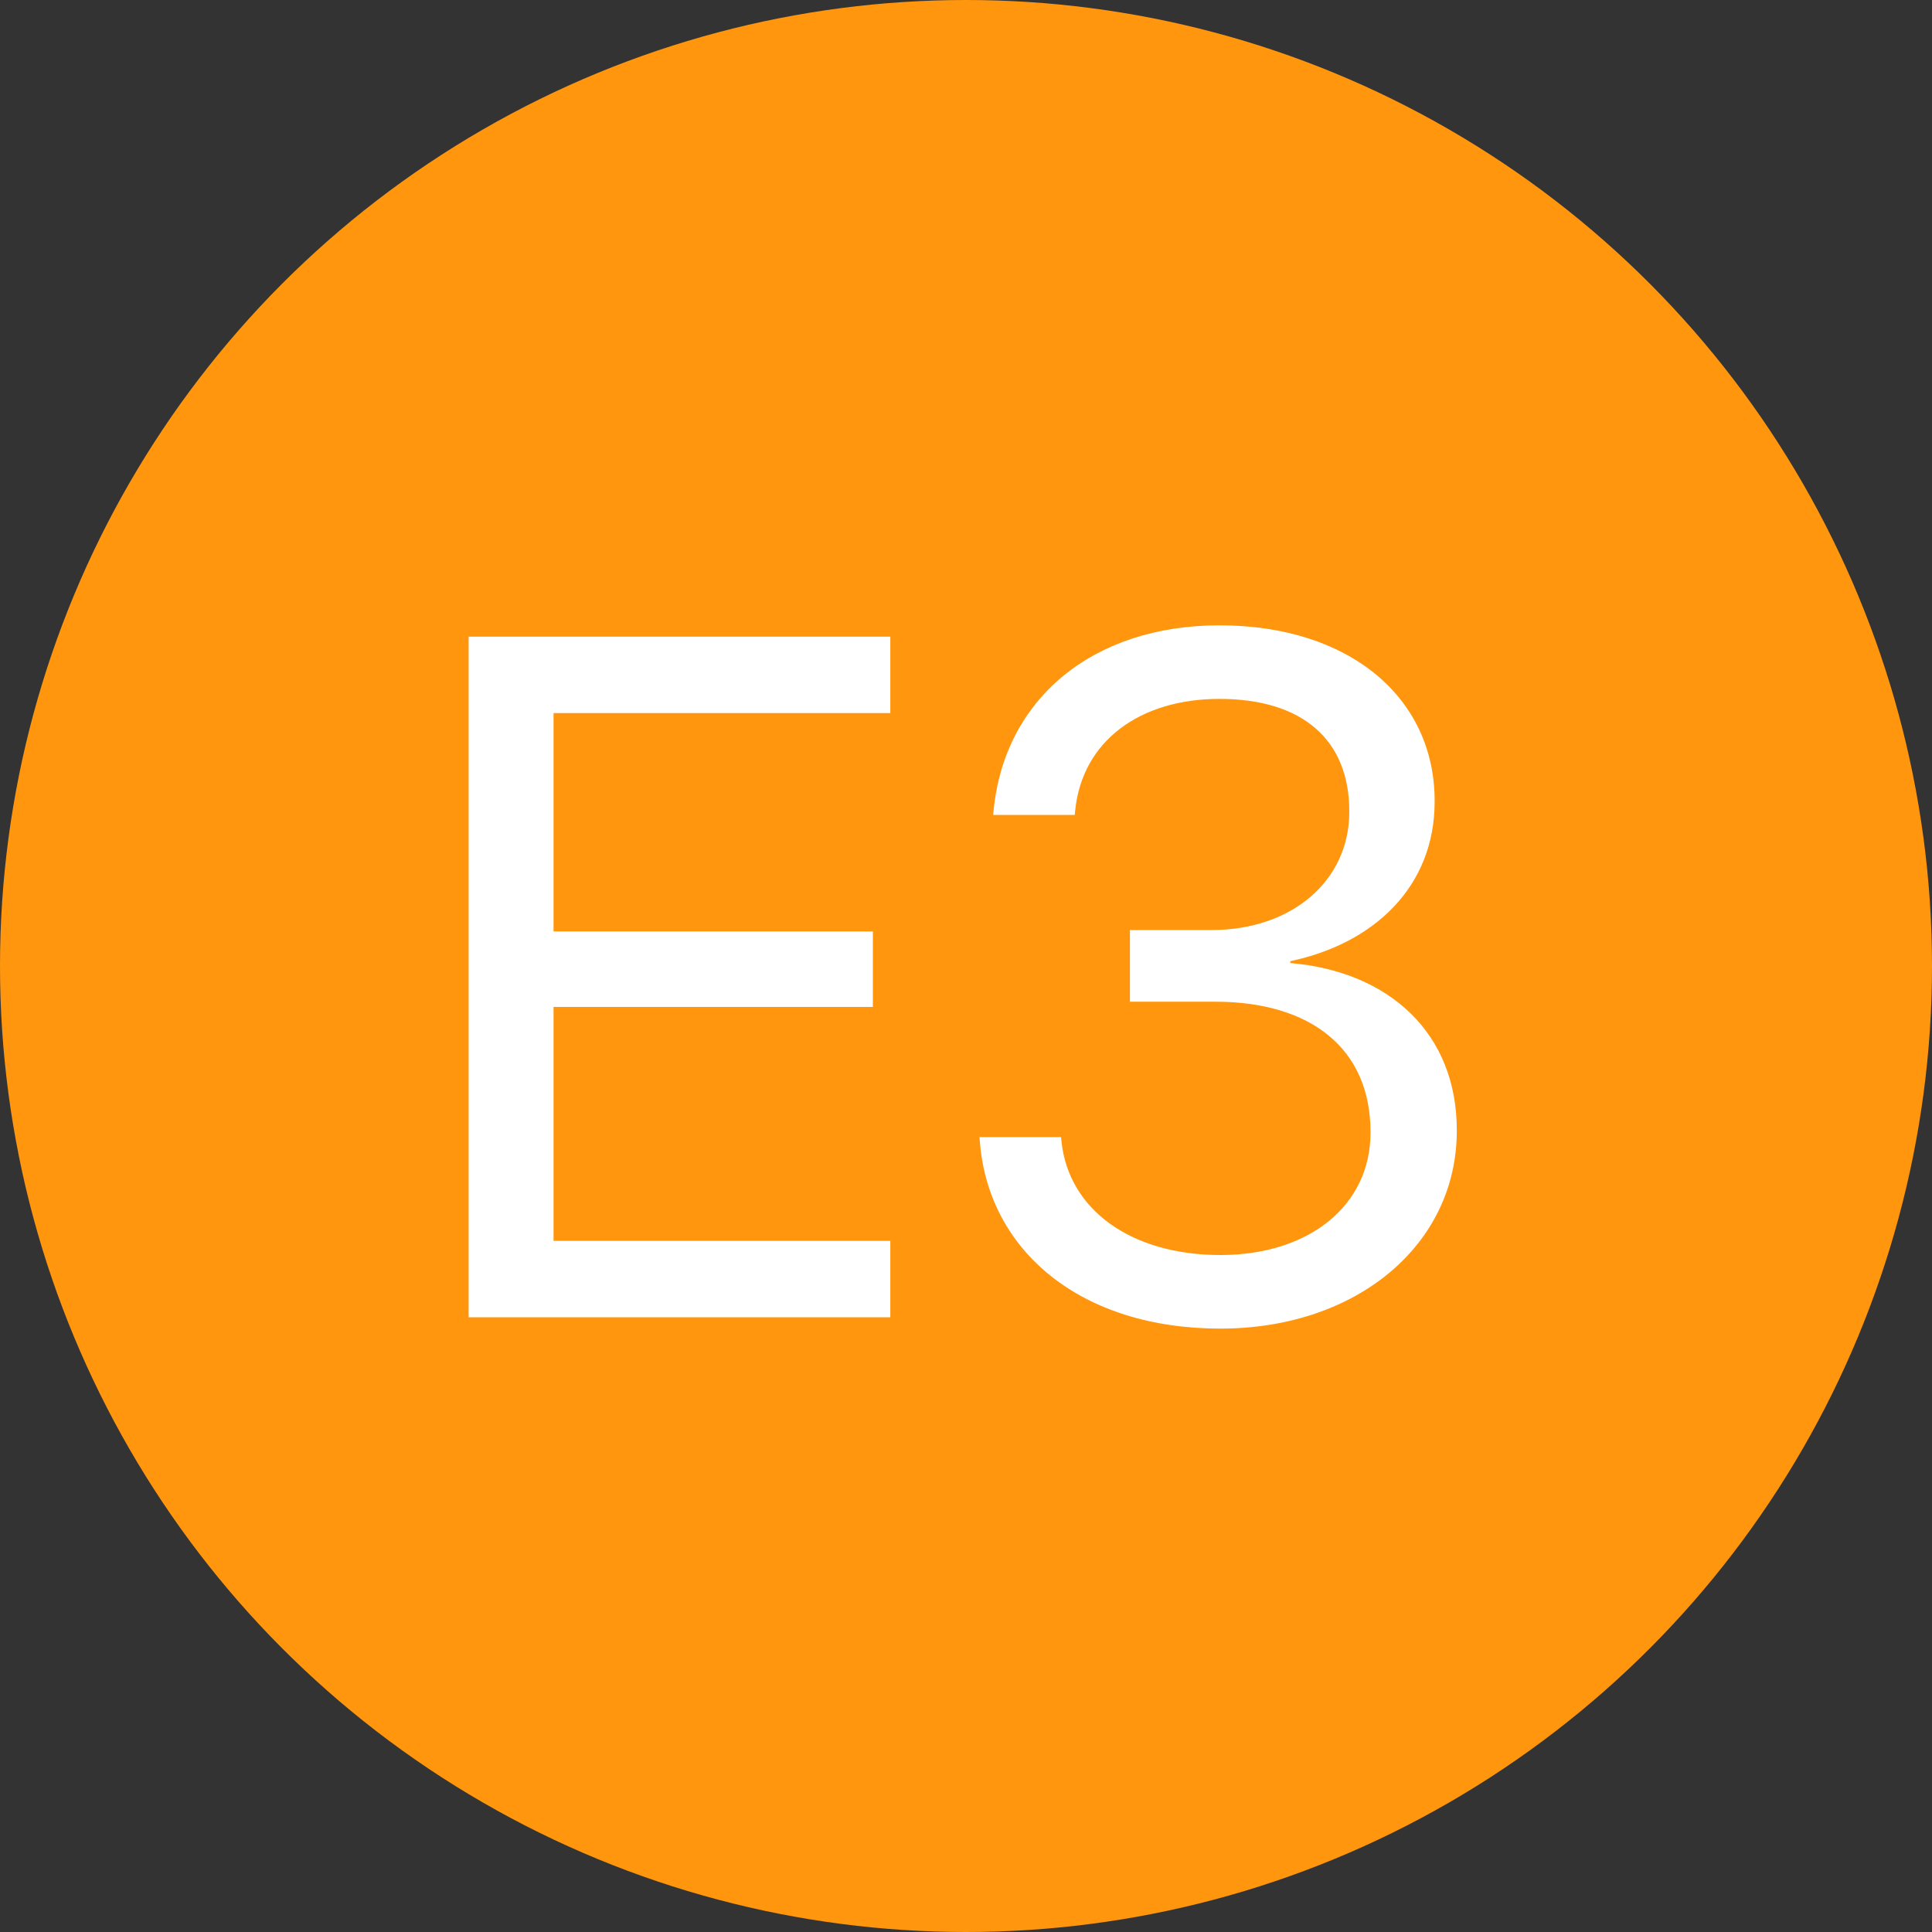
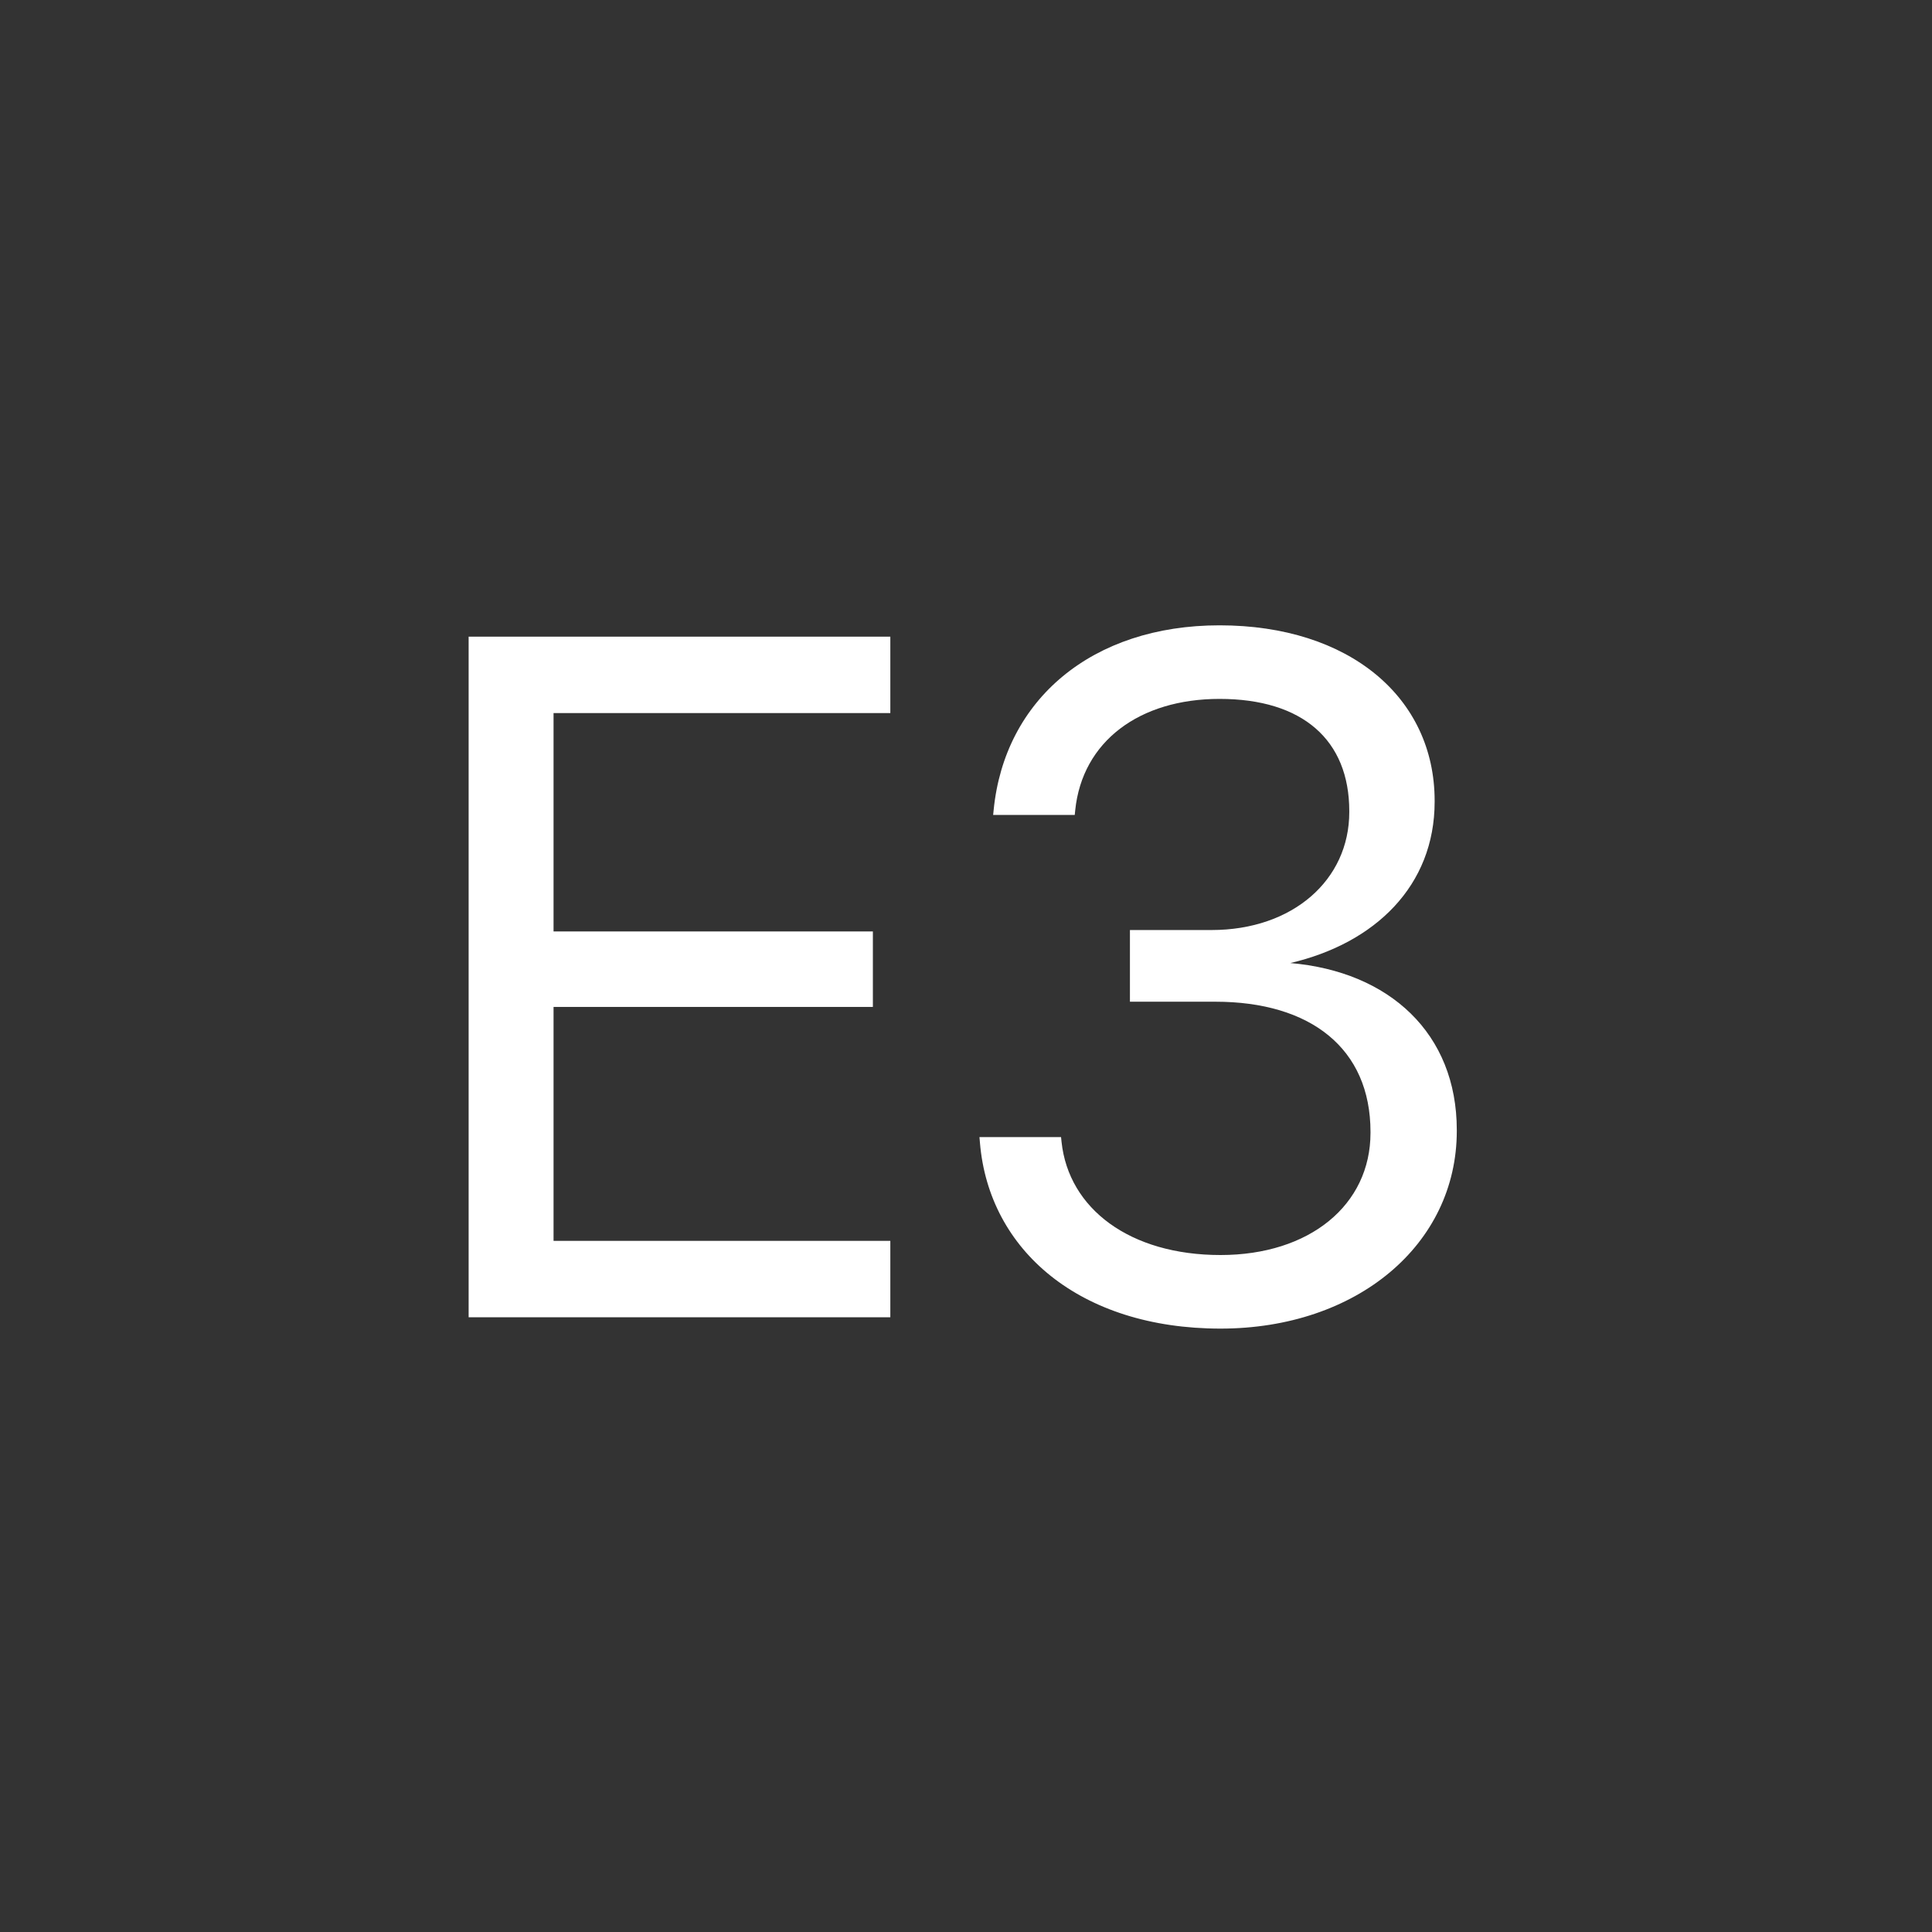
<svg xmlns="http://www.w3.org/2000/svg" width="60px" height="60px" viewBox="0 0 60 60" version="1.1">
  <rect x="0" y="0" width="60" height="60" fill="#333333" stroke="none" />
  <title>Group_6_10</title>
  <g id="Pages" stroke="none" stroke-width="1" fill="none" fill-rule="evenodd">
    <g id="03---Index---Dutch-missions" transform="translate(-590, -1326)" fill-rule="nonzero">
      <g id="Group-Copy-13" transform="translate(61, 1302)">
        <g id="Group_6_10" transform="translate(529, 24)">
-           <circle id="Oval" fill="#FF960D" cx="30" cy="30" r="30" />
          <g id="E3" transform="translate(14.554, 19.42)" fill="#FFFFFF">
            <polygon id="Path" points="0 21.489 13.096 21.489 13.096 19.116 2.637 19.116 2.637 11.851 12.554 11.851 12.554 9.507 2.637 9.507 2.637 2.725 13.096 2.725 13.096 0.352 0 0.352" />
-             <path d="M23.35,21.841 C27.583,21.841 30.688,19.233 30.688,15.703 L30.688,15.674 C30.688,12.671 28.594,10.752 25.518,10.488 L25.518,10.43 C28.154,9.873 30,8.086 30,5.479 L30,5.449 C30,2.241 27.349,0 23.32,0 C19.365,0 16.641,2.3 16.304,5.742 L16.289,5.889 L18.823,5.889 L18.838,5.742 C19.058,3.604 20.83,2.285 23.32,2.285 C25.898,2.285 27.349,3.56 27.349,5.771 L27.349,5.801 C27.349,7.91 25.591,9.463 23.071,9.463 L20.537,9.463 L20.537,11.689 L23.188,11.689 C26.147,11.689 28.008,13.14 28.008,15.732 L28.008,15.762 C28.008,18.003 26.118,19.556 23.35,19.556 C20.537,19.556 18.633,18.12 18.413,16.04 L18.398,15.894 L15.864,15.894 L15.879,16.069 C16.157,19.409 18.984,21.841 23.35,21.841 Z" id="Path" />
+             <path d="M23.35,21.841 C27.583,21.841 30.688,19.233 30.688,15.703 L30.688,15.674 C30.688,12.671 28.594,10.752 25.518,10.488 C28.154,9.873 30,8.086 30,5.479 L30,5.449 C30,2.241 27.349,0 23.32,0 C19.365,0 16.641,2.3 16.304,5.742 L16.289,5.889 L18.823,5.889 L18.838,5.742 C19.058,3.604 20.83,2.285 23.32,2.285 C25.898,2.285 27.349,3.56 27.349,5.771 L27.349,5.801 C27.349,7.91 25.591,9.463 23.071,9.463 L20.537,9.463 L20.537,11.689 L23.188,11.689 C26.147,11.689 28.008,13.14 28.008,15.732 L28.008,15.762 C28.008,18.003 26.118,19.556 23.35,19.556 C20.537,19.556 18.633,18.12 18.413,16.04 L18.398,15.894 L15.864,15.894 L15.879,16.069 C16.157,19.409 18.984,21.841 23.35,21.841 Z" id="Path" />
          </g>
        </g>
      </g>
    </g>
  </g>
</svg>